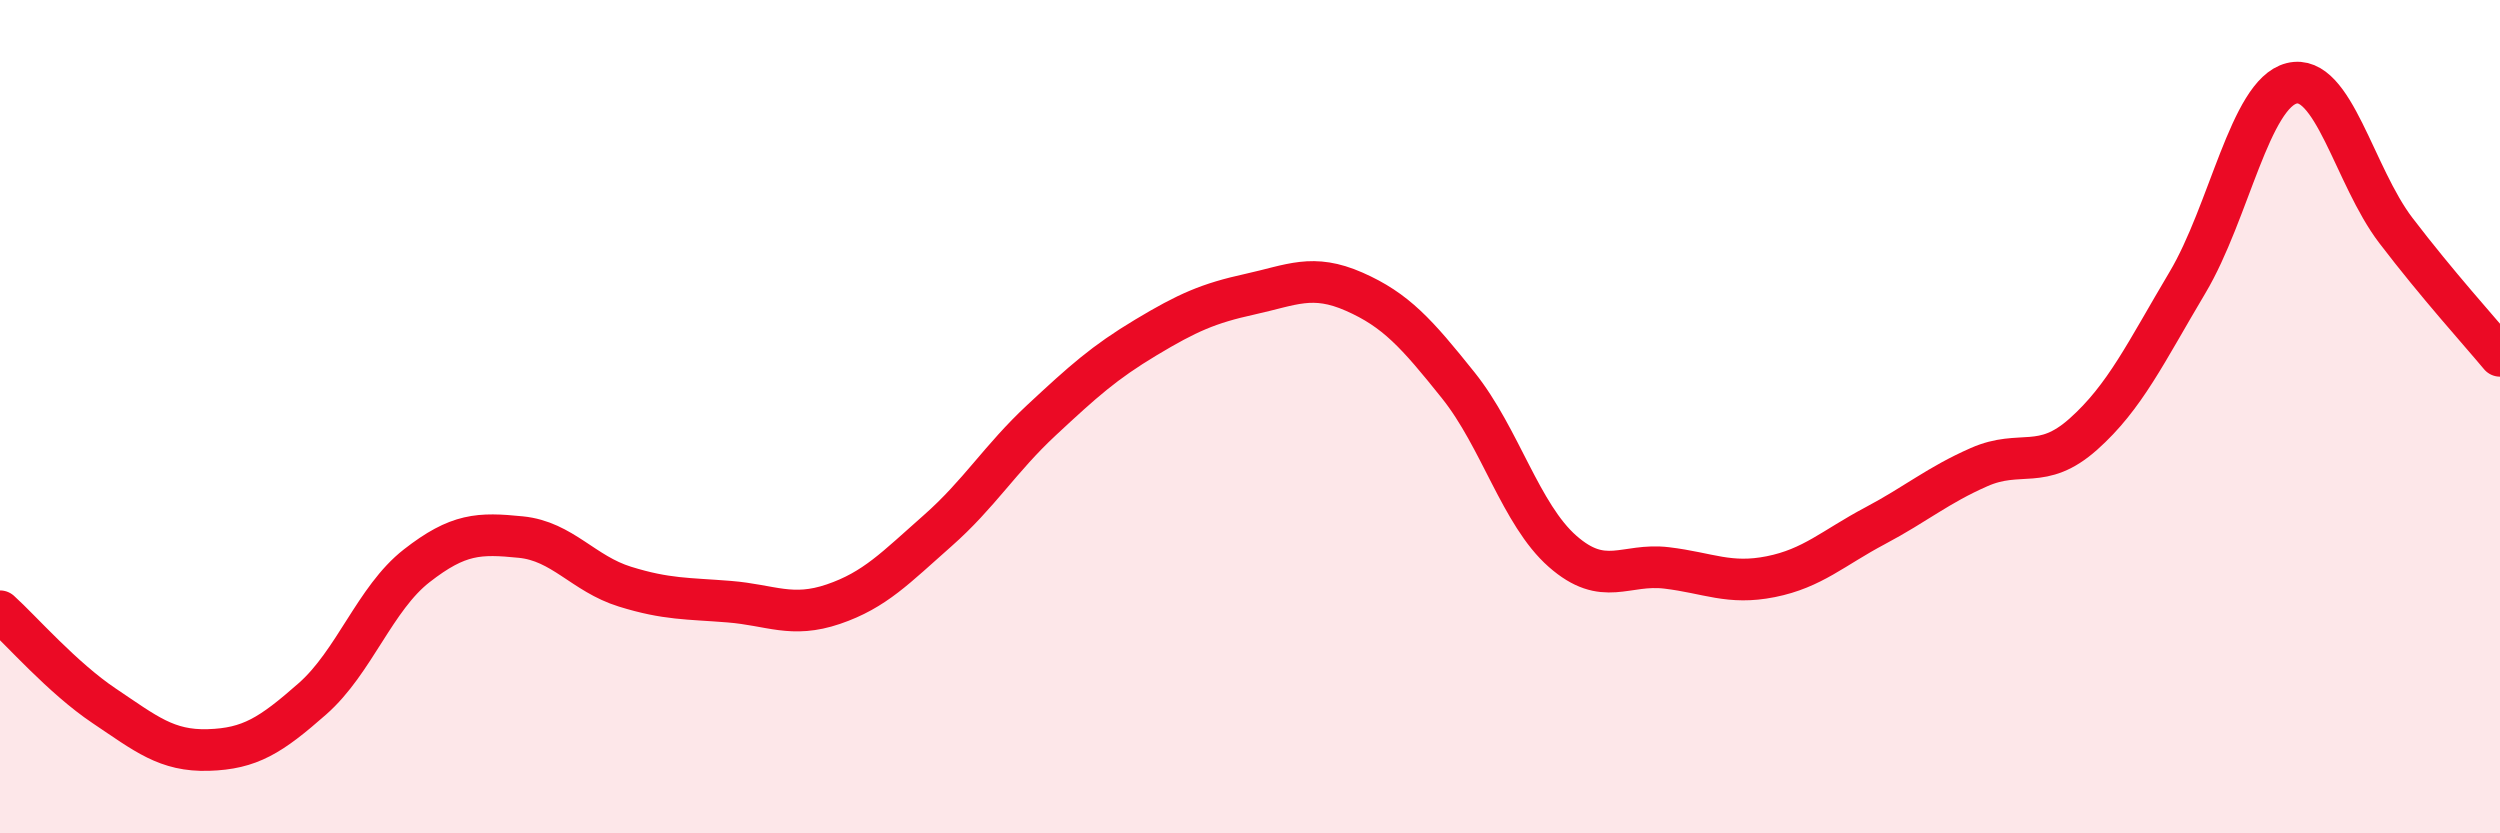
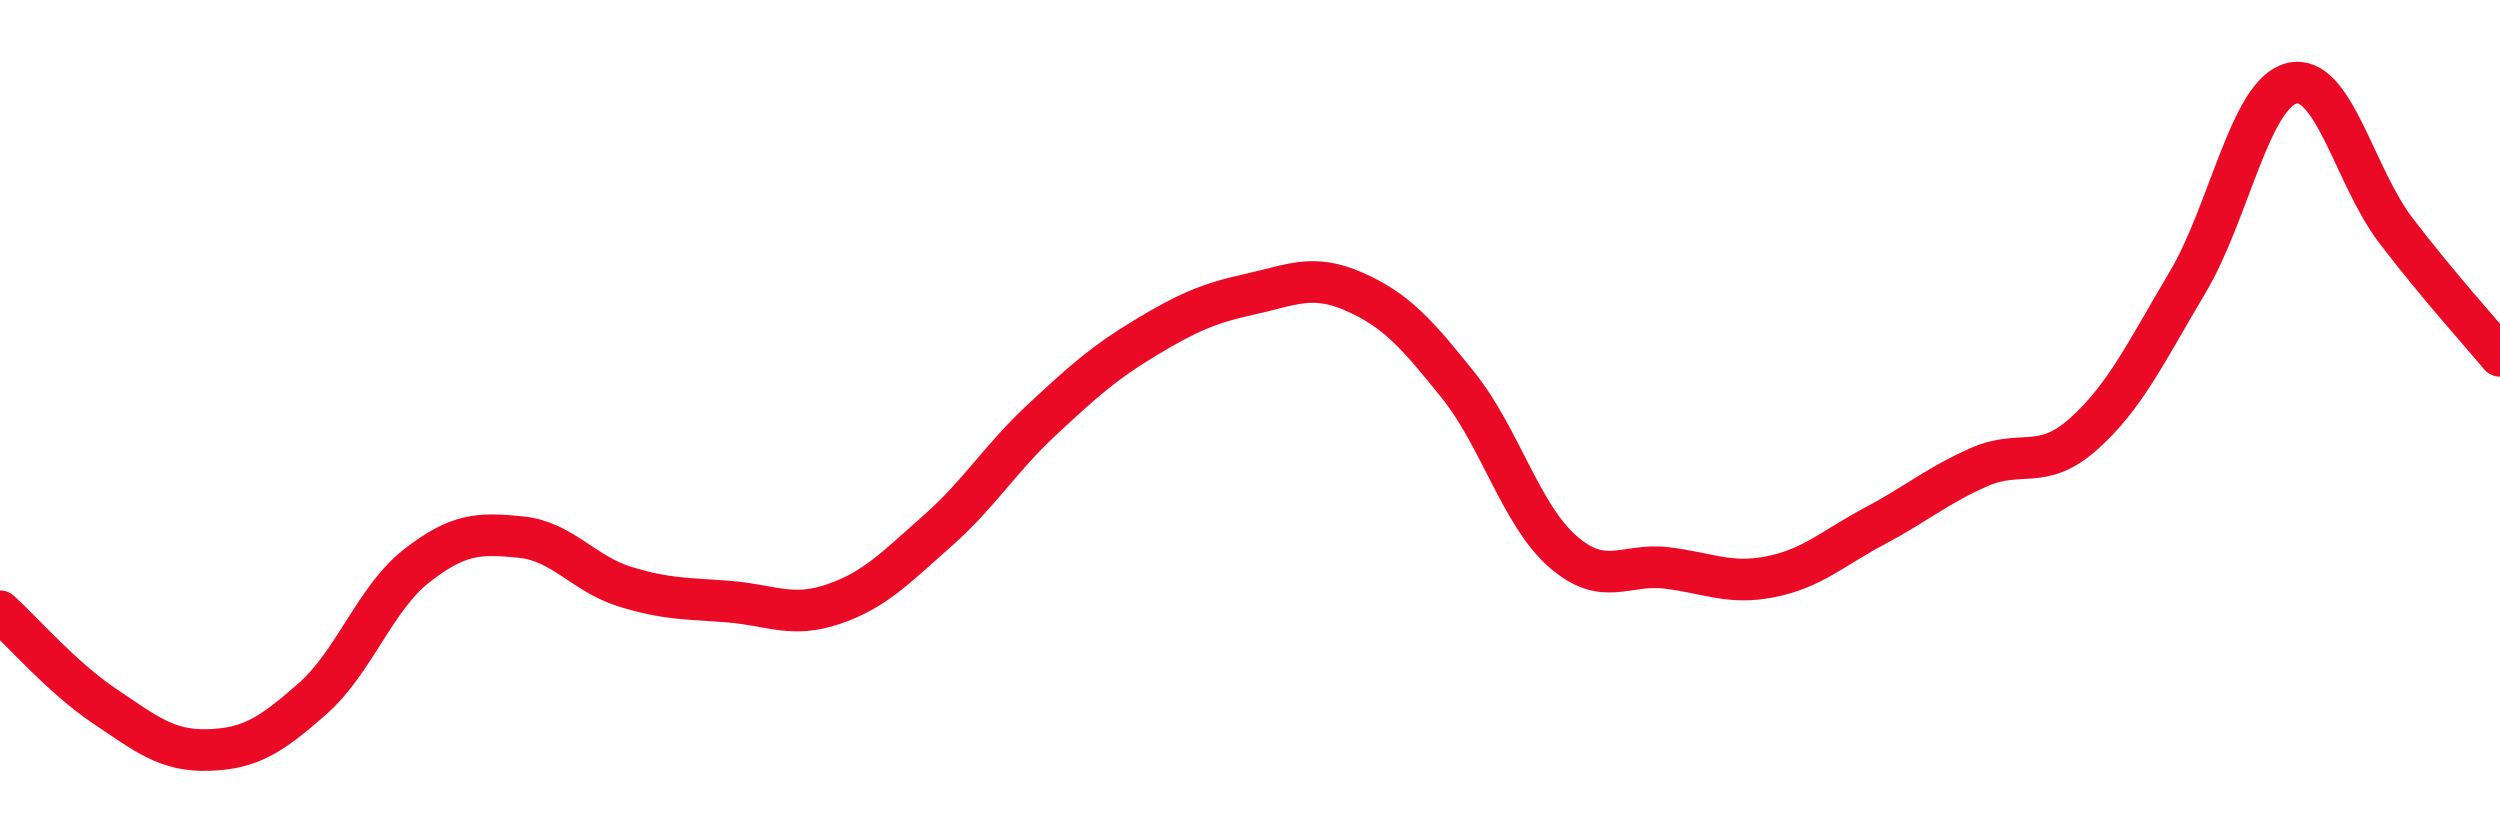
<svg xmlns="http://www.w3.org/2000/svg" width="60" height="20" viewBox="0 0 60 20">
-   <path d="M 0,14.67 C 0.5,15.12 1.5,16.27 2.5,16.94 C 3.5,17.61 4,18.03 5,18 C 6,17.97 6.5,17.65 7.5,16.77 C 8.5,15.89 9,14.36 10,13.58 C 11,12.8 11.5,12.79 12.5,12.89 C 13.5,12.99 14,13.77 15,14.08 C 16,14.39 16.5,14.36 17.5,14.44 C 18.5,14.52 19,14.84 20,14.5 C 21,14.16 21.5,13.62 22.5,12.74 C 23.5,11.86 24,11.01 25,10.08 C 26,9.15 26.5,8.7 27.5,8.1 C 28.5,7.5 29,7.28 30,7.06 C 31,6.84 31.5,6.56 32.5,7 C 33.5,7.44 34,8 35,9.25 C 36,10.5 36.5,12.35 37.5,13.23 C 38.5,14.11 39,13.51 40,13.63 C 41,13.75 41.5,14.04 42.5,13.84 C 43.5,13.64 44,13.15 45,12.62 C 46,12.09 46.5,11.65 47.5,11.21 C 48.5,10.77 49,11.31 50,10.42 C 51,9.53 51.5,8.46 52.5,6.78 C 53.5,5.1 54,2.25 55,2 C 56,1.75 56.5,4.22 57.5,5.53 C 58.5,6.84 59.5,7.94 60,8.54L60 20L0 20Z" fill="#EB0A25" opacity="0.1" stroke-linecap="round" stroke-linejoin="round" />
  <path d="M 0,14.67 C 0.5,15.12 1.5,16.27 2.5,16.94 C 3.5,17.61 4,18.03 5,18 C 6,17.97 6.5,17.65 7.5,16.77 C 8.5,15.89 9,14.36 10,13.58 C 11,12.8 11.5,12.79 12.5,12.89 C 13.5,12.99 14,13.77 15,14.08 C 16,14.39 16.5,14.36 17.5,14.44 C 18.5,14.52 19,14.84 20,14.5 C 21,14.16 21.5,13.62 22.5,12.74 C 23.5,11.86 24,11.01 25,10.08 C 26,9.15 26.5,8.7 27.5,8.1 C 28.5,7.5 29,7.28 30,7.06 C 31,6.84 31.5,6.56 32.5,7 C 33.5,7.44 34,8 35,9.25 C 36,10.5 36.5,12.35 37.5,13.23 C 38.5,14.11 39,13.51 40,13.63 C 41,13.75 41.5,14.04 42.5,13.84 C 43.5,13.64 44,13.15 45,12.62 C 46,12.09 46.5,11.65 47.5,11.21 C 48.5,10.77 49,11.31 50,10.42 C 51,9.53 51.5,8.46 52.5,6.78 C 53.5,5.1 54,2.25 55,2 C 56,1.75 56.5,4.22 57.5,5.53 C 58.5,6.84 59.5,7.94 60,8.54" stroke="#EB0A25" stroke-width="1" fill="none" stroke-linecap="round" stroke-linejoin="round" />
</svg>